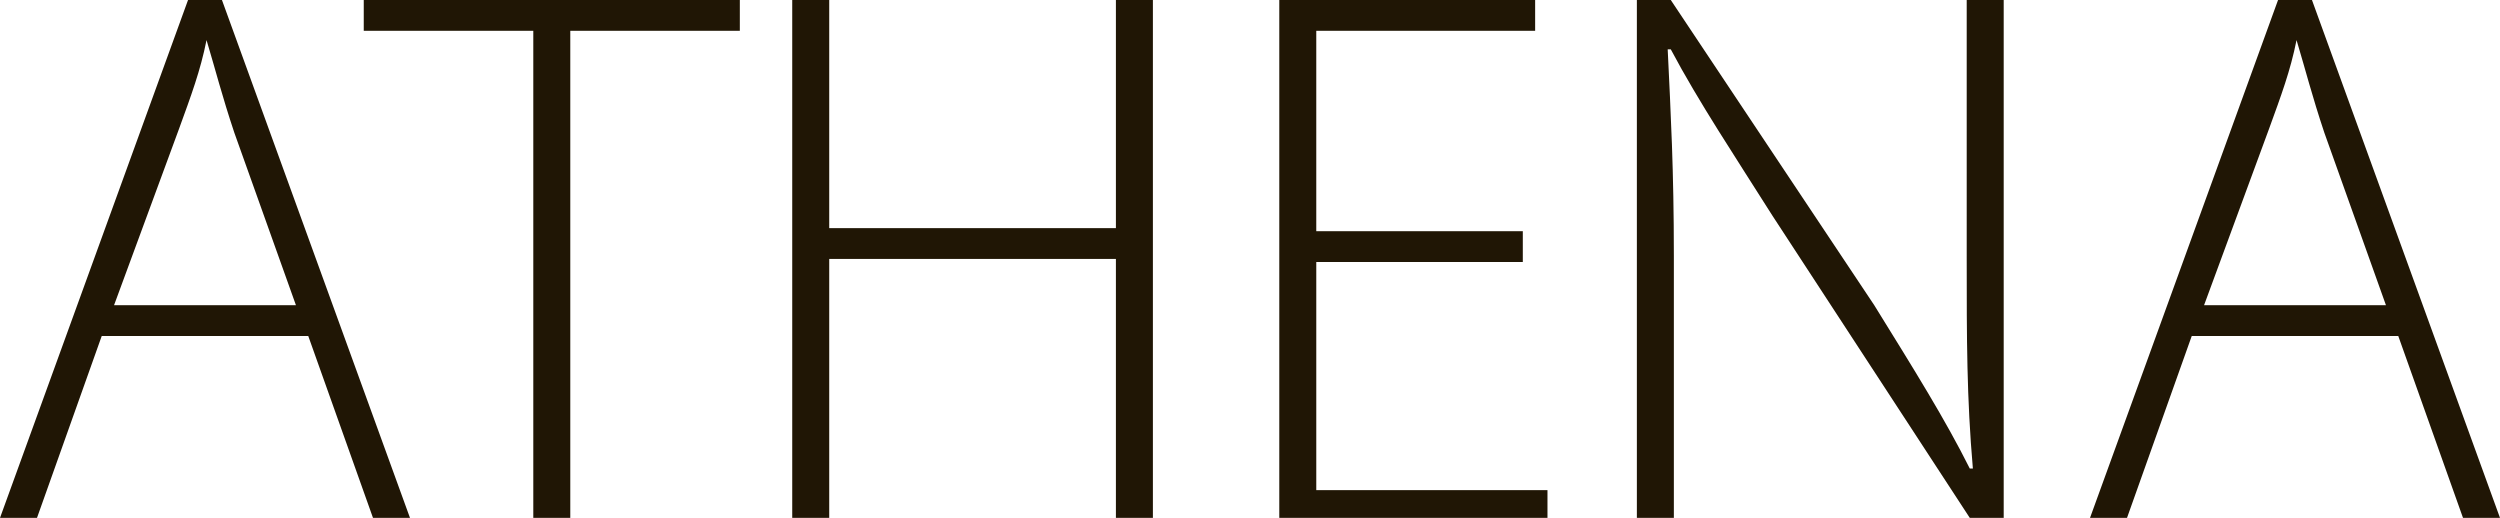
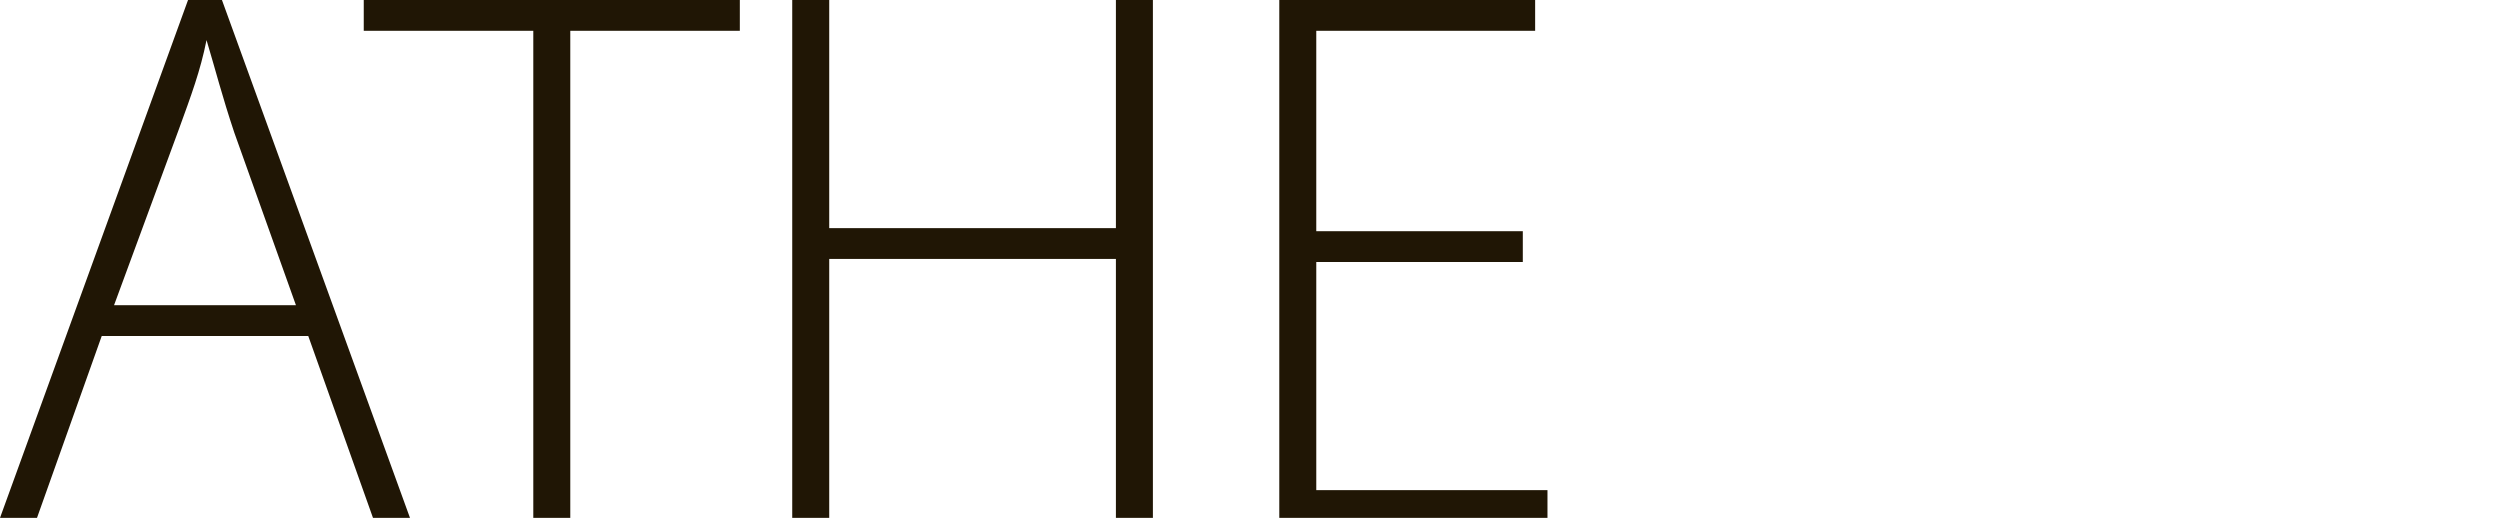
<svg xmlns="http://www.w3.org/2000/svg" version="1.1" id="las-athena-logo" x="0px" y="0px" viewBox="0 0 81.1 16.8" style="enable-background:new 0 0 81.1 16.8;" xml:space="preserve">
  <style type="text/css">
	.st0{fill:#201605;}
</style>
  <g>
    <path class="st0" d="M3.3,10.9l-2.1,5.9H0L6.1,0h1.1l6.1,16.8h-1.2L10,10.9H3.3z M9.6,9.9l-2-5.6c-0.4-1.2-0.6-2-0.9-3h0   c-0.2,1-0.5,1.8-0.9,2.9L3.7,9.9H9.6z" />
    <path class="st0" d="M17.3,1h-5.5V0H24v1h-5.5v15.8h-1.2V1z" />
    <path class="st0" d="M26.9,0v7.4h9.3V0h1.2v16.8h-1.2V8.4h-9.3v8.4h-1.2V0H26.9z" />
    <path class="st0" d="M49.4,8.5h-6.7v7.4h7.5v1h-8.7V0h8.3v1h-7.1v6.5h6.7V8.5z" />
-     <path class="st0" d="M53.1,16.8V0h1.1l6.6,9.9c1.3,2.1,2.3,3.7,3.1,5.3l0.1,0c-0.2-2.3-0.2-4.2-0.2-6.8V0H65v16.8h-1.1L57.5,7   c-1.2-1.9-2.4-3.7-3.3-5.4l-0.1,0c0.1,2.1,0.2,3.9,0.2,6.7v8.5H53.1z" />
-     <path class="st0" d="M71.1,10.9L69,16.8h-1.2L73.9,0H75l6.1,16.8h-1.2l-2.1-5.9H71.1z M77.4,9.9l-2-5.6c-0.4-1.2-0.6-2-0.9-3h0   c-0.2,1-0.5,1.8-0.9,2.9l-2.1,5.7H77.4z" />
  </g>
</svg>